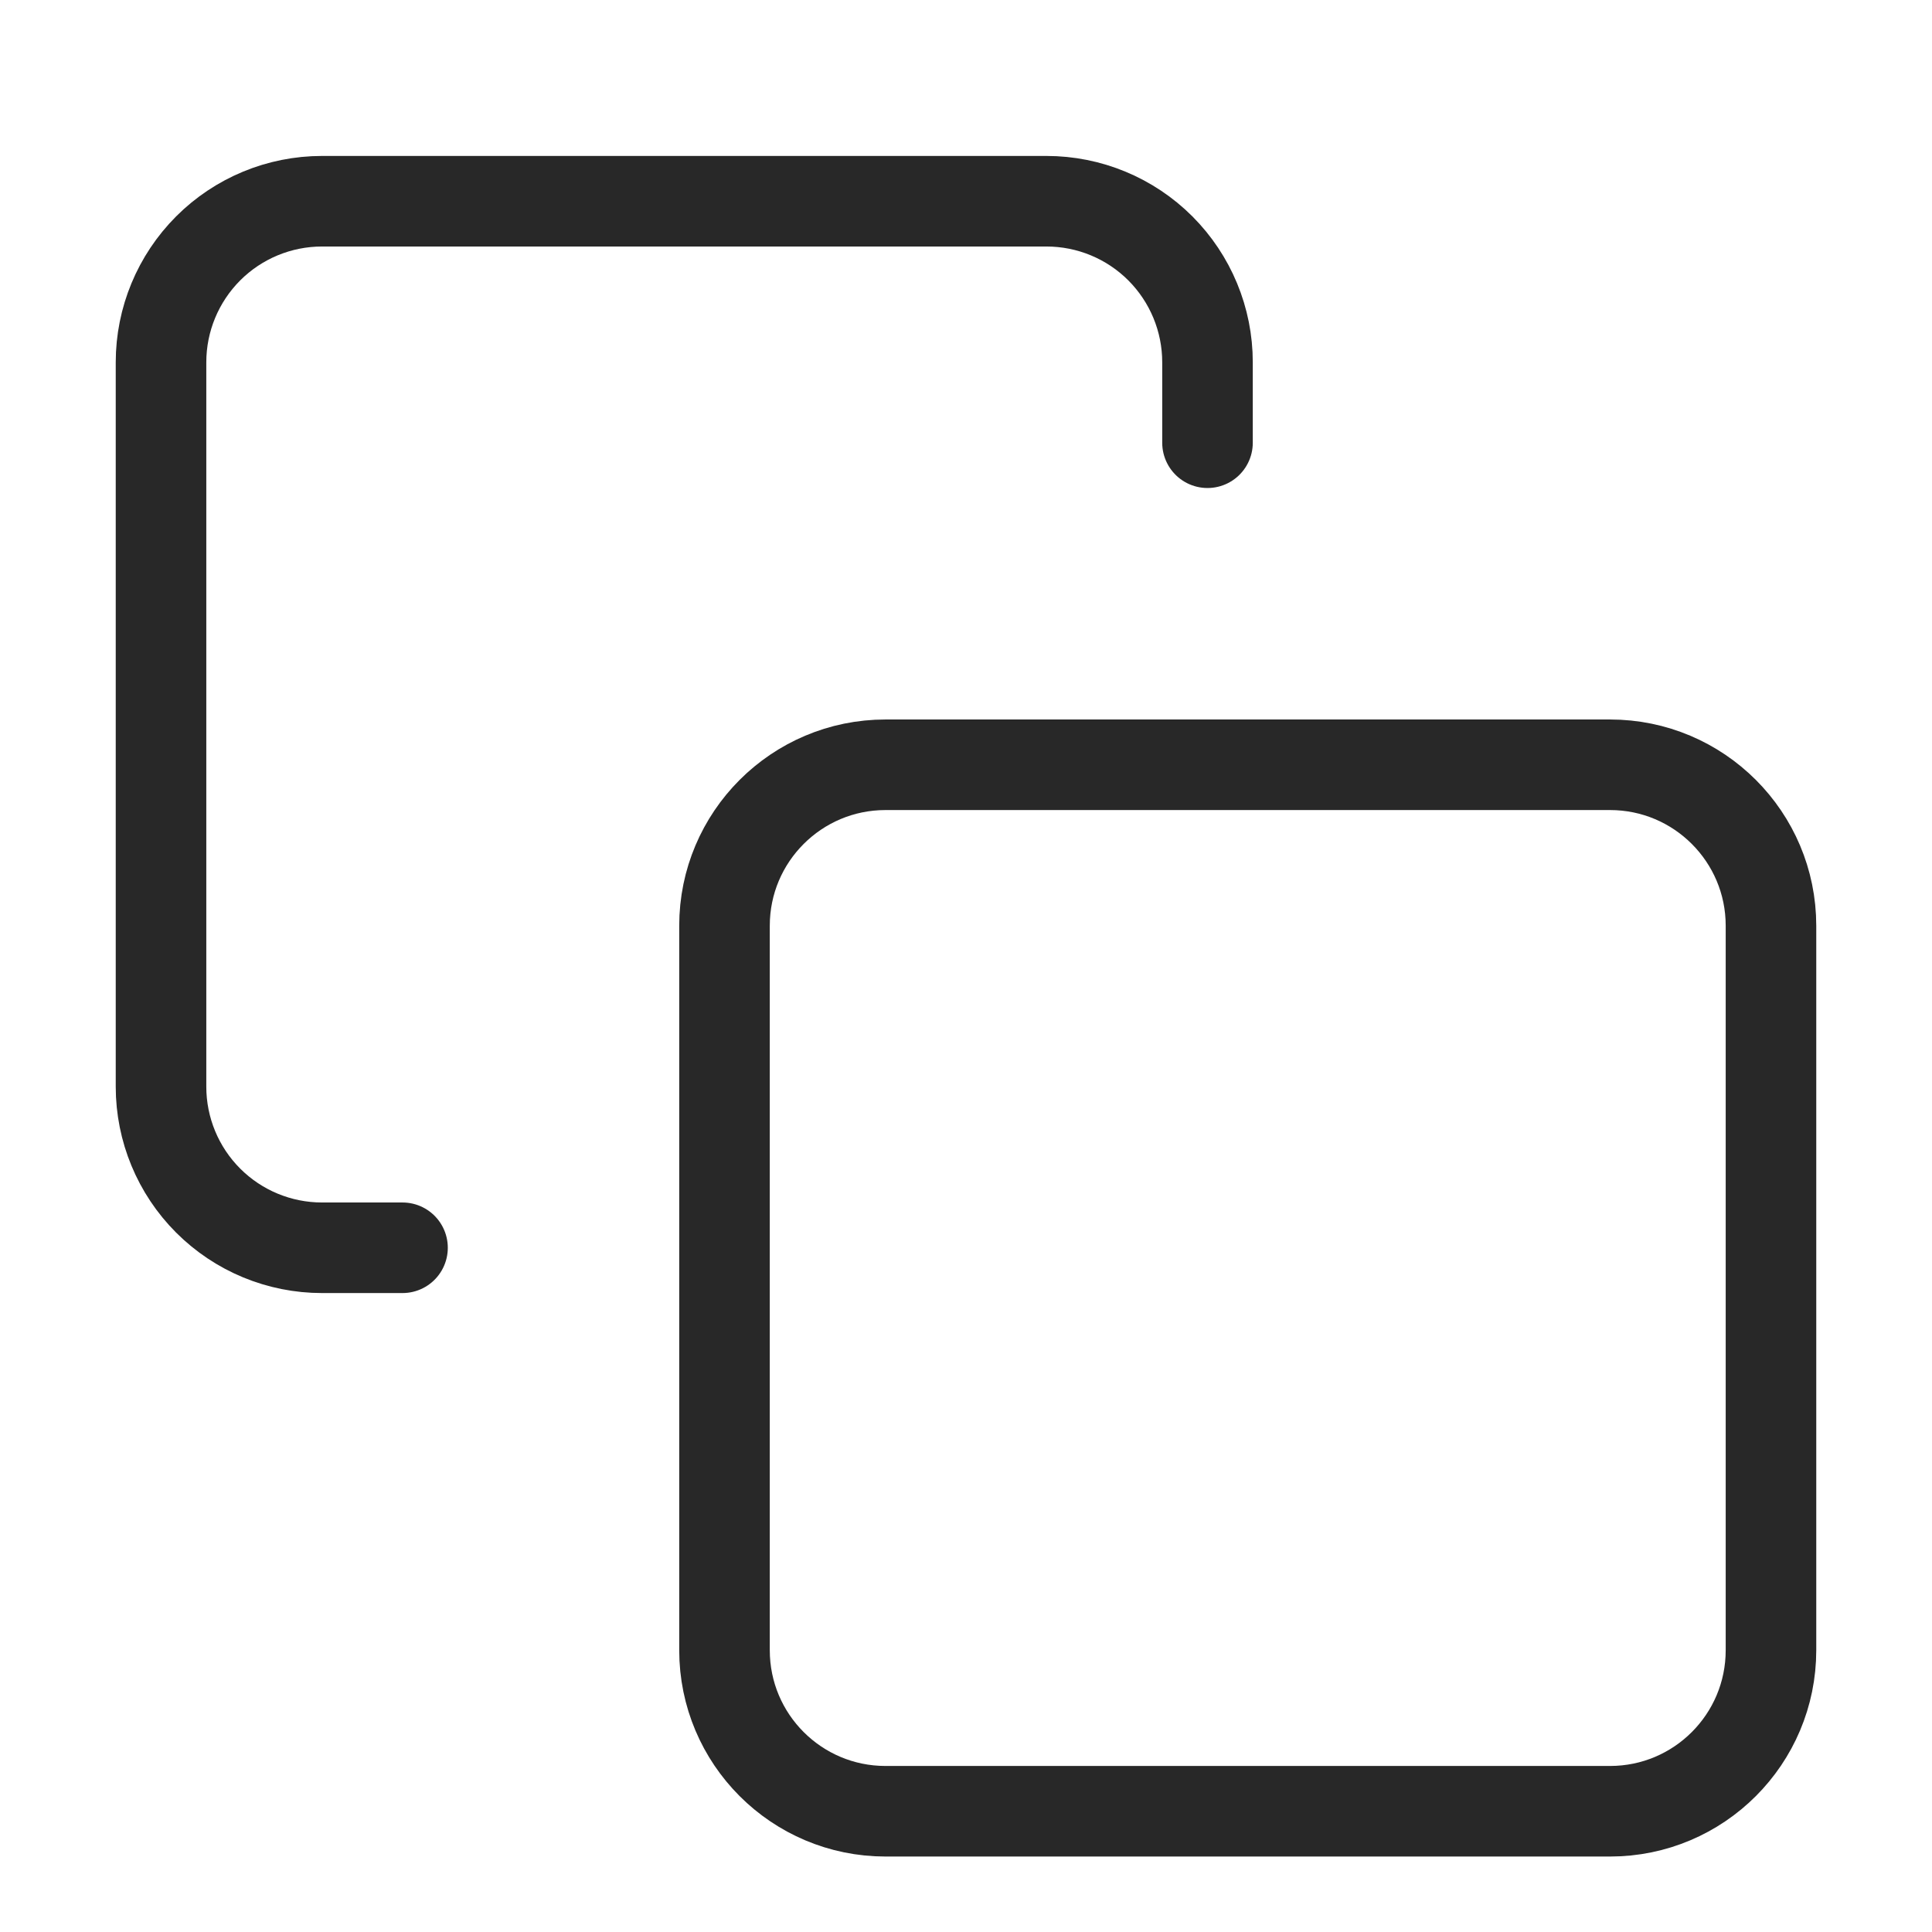
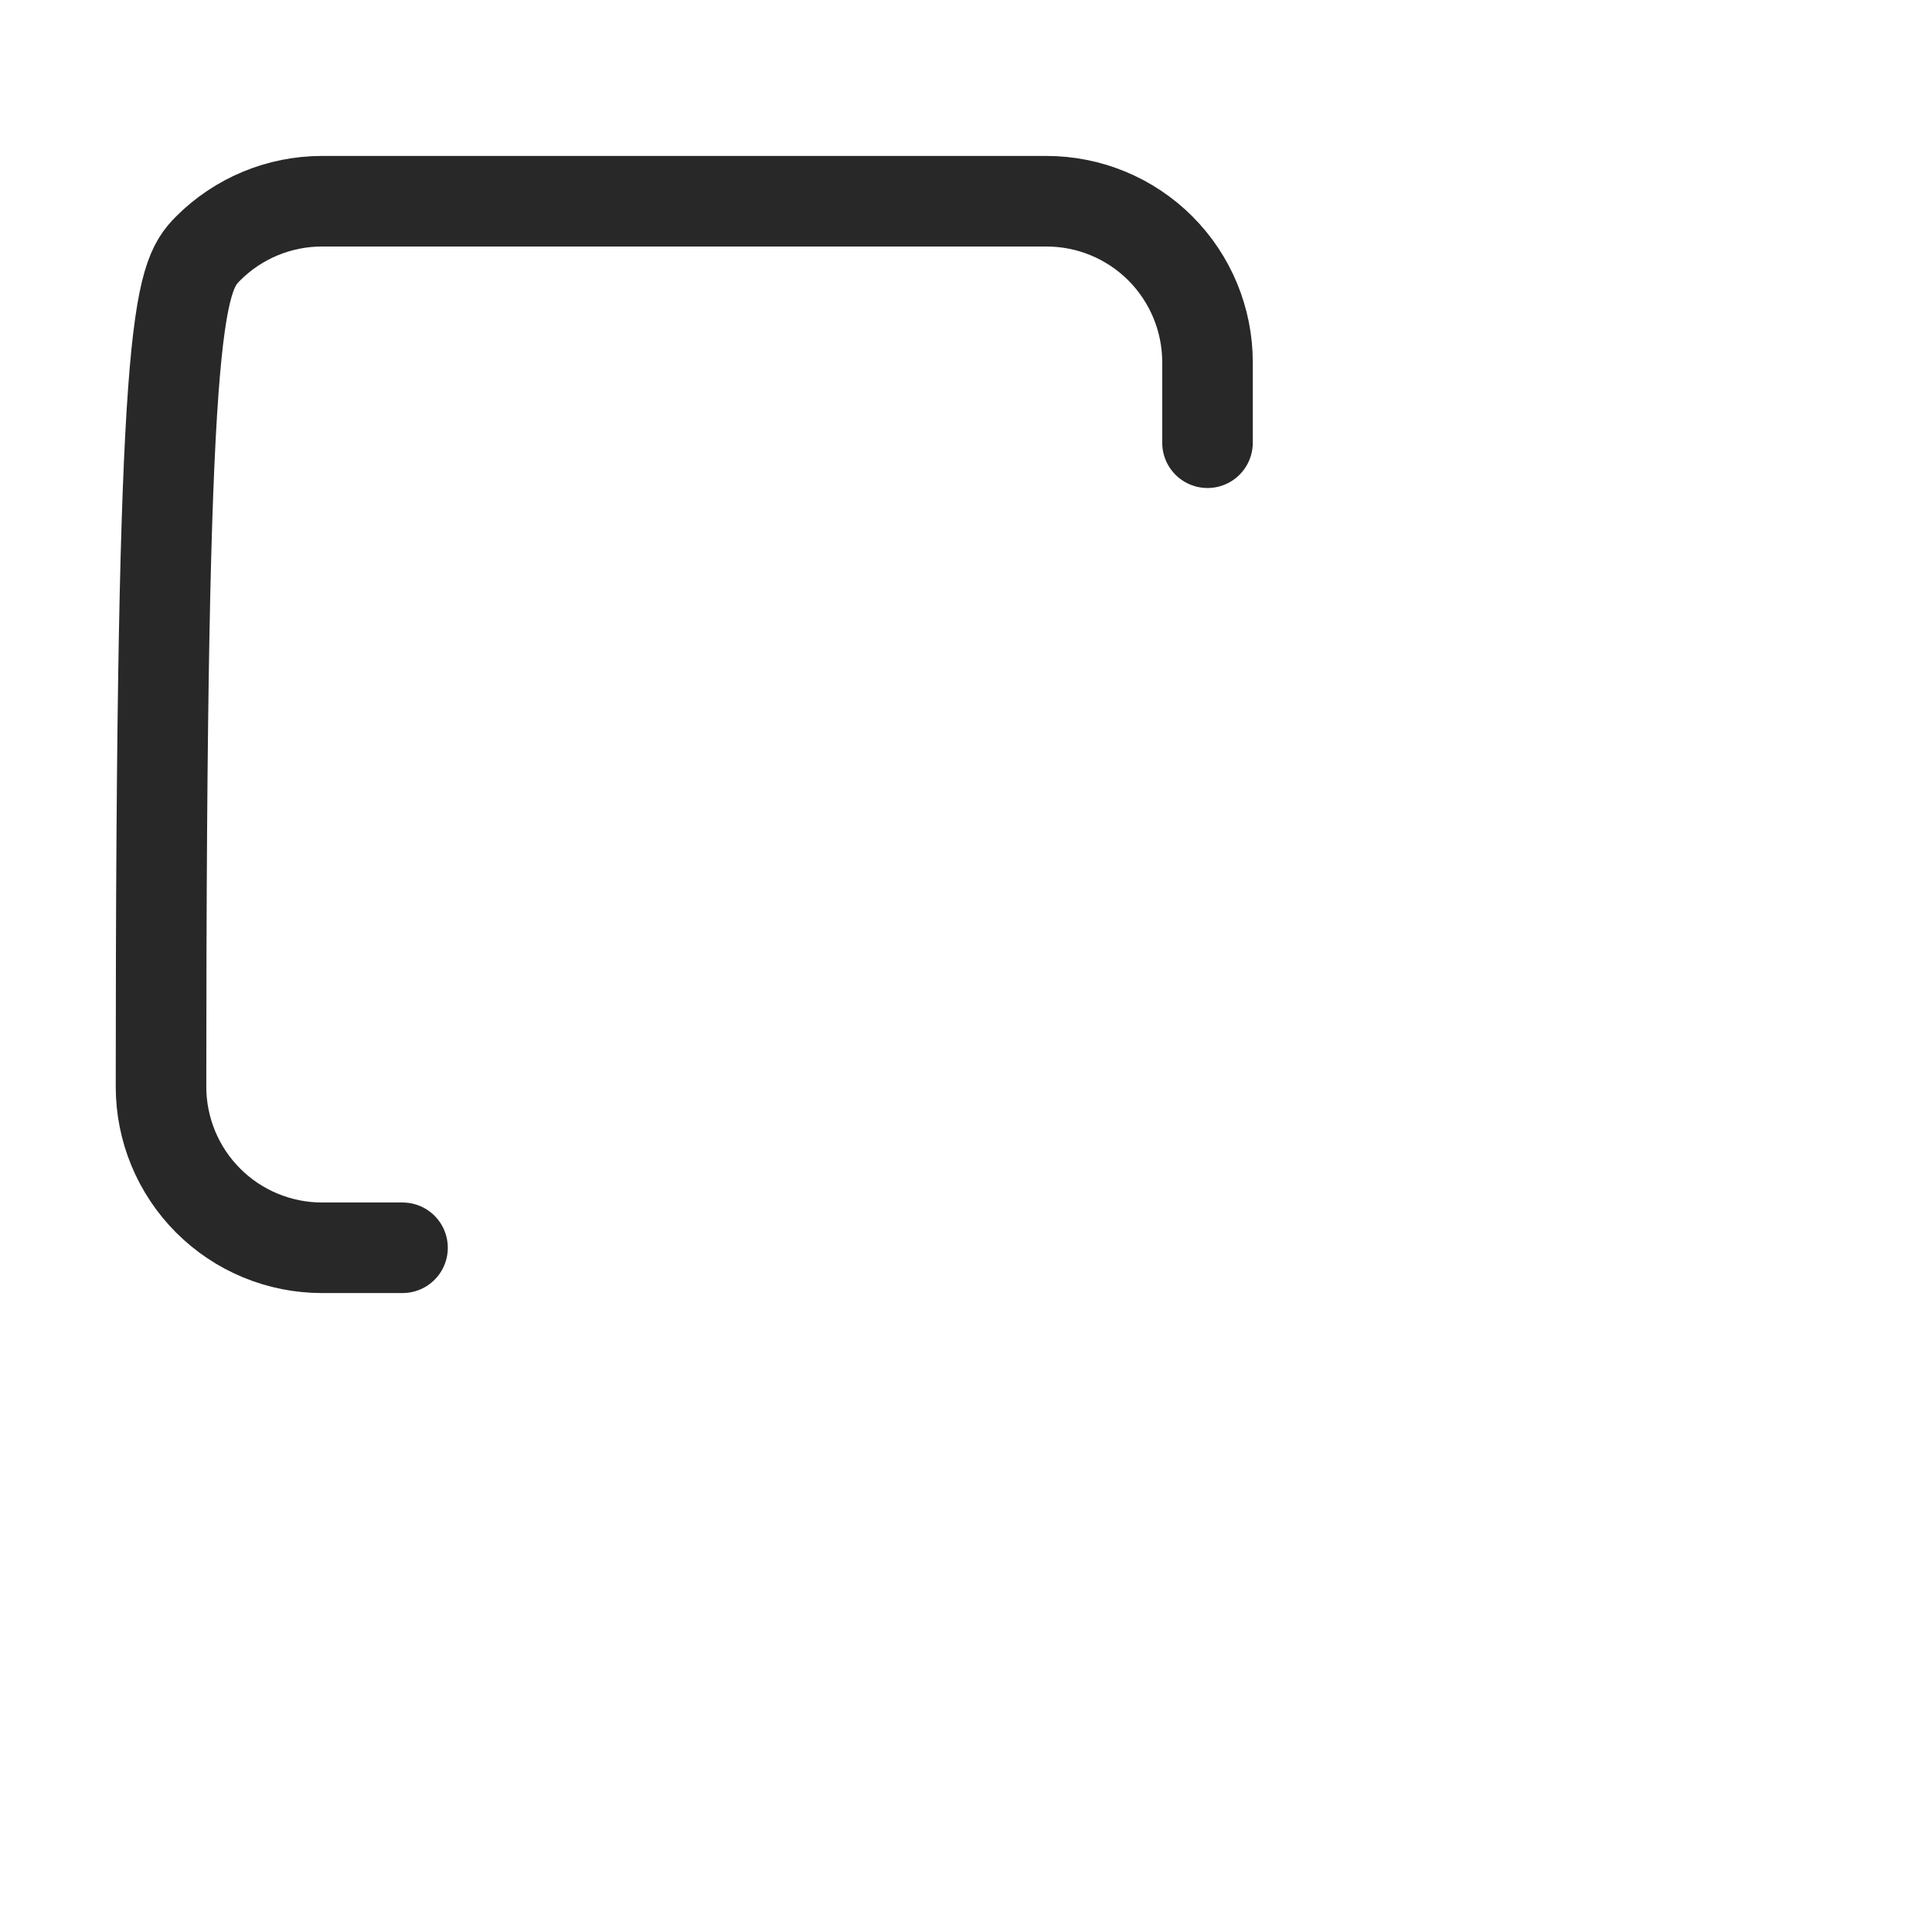
<svg xmlns="http://www.w3.org/2000/svg" width="32" height="32" viewBox="0 0 32 32" fill="none">
  <g id="copy">
-     <path id="Vector" d="M26.667 12.667H14.667C13.194 12.667 12 13.861 12 15.333V27.333C12 28.806 13.194 30 14.667 30H26.667C28.139 30 29.333 28.806 29.333 27.333V15.333C29.333 13.861 28.139 12.667 26.667 12.667Z" stroke="#282828" stroke-width="1.5" stroke-linecap="round" stroke-linejoin="round" />
-     <path id="Vector_2" d="M6.667 20.667H5.333C4.626 20.667 3.948 20.386 3.448 19.886C2.948 19.386 2.667 18.707 2.667 18V6C2.667 5.293 2.948 4.615 3.448 4.114C3.948 3.614 4.626 3.333 5.333 3.333H17.333C18.041 3.333 18.719 3.614 19.219 4.114C19.719 4.615 20 5.293 20 6V7.333" stroke="#282828" stroke-width="1.5" stroke-linecap="round" stroke-linejoin="round" />
+     <path id="Vector_2" d="M6.667 20.667H5.333C4.626 20.667 3.948 20.386 3.448 19.886C2.948 19.386 2.667 18.707 2.667 18C2.667 5.293 2.948 4.615 3.448 4.114C3.948 3.614 4.626 3.333 5.333 3.333H17.333C18.041 3.333 18.719 3.614 19.219 4.114C19.719 4.615 20 5.293 20 6V7.333" stroke="#282828" stroke-width="1.5" stroke-linecap="round" stroke-linejoin="round" />
  </g>
</svg>